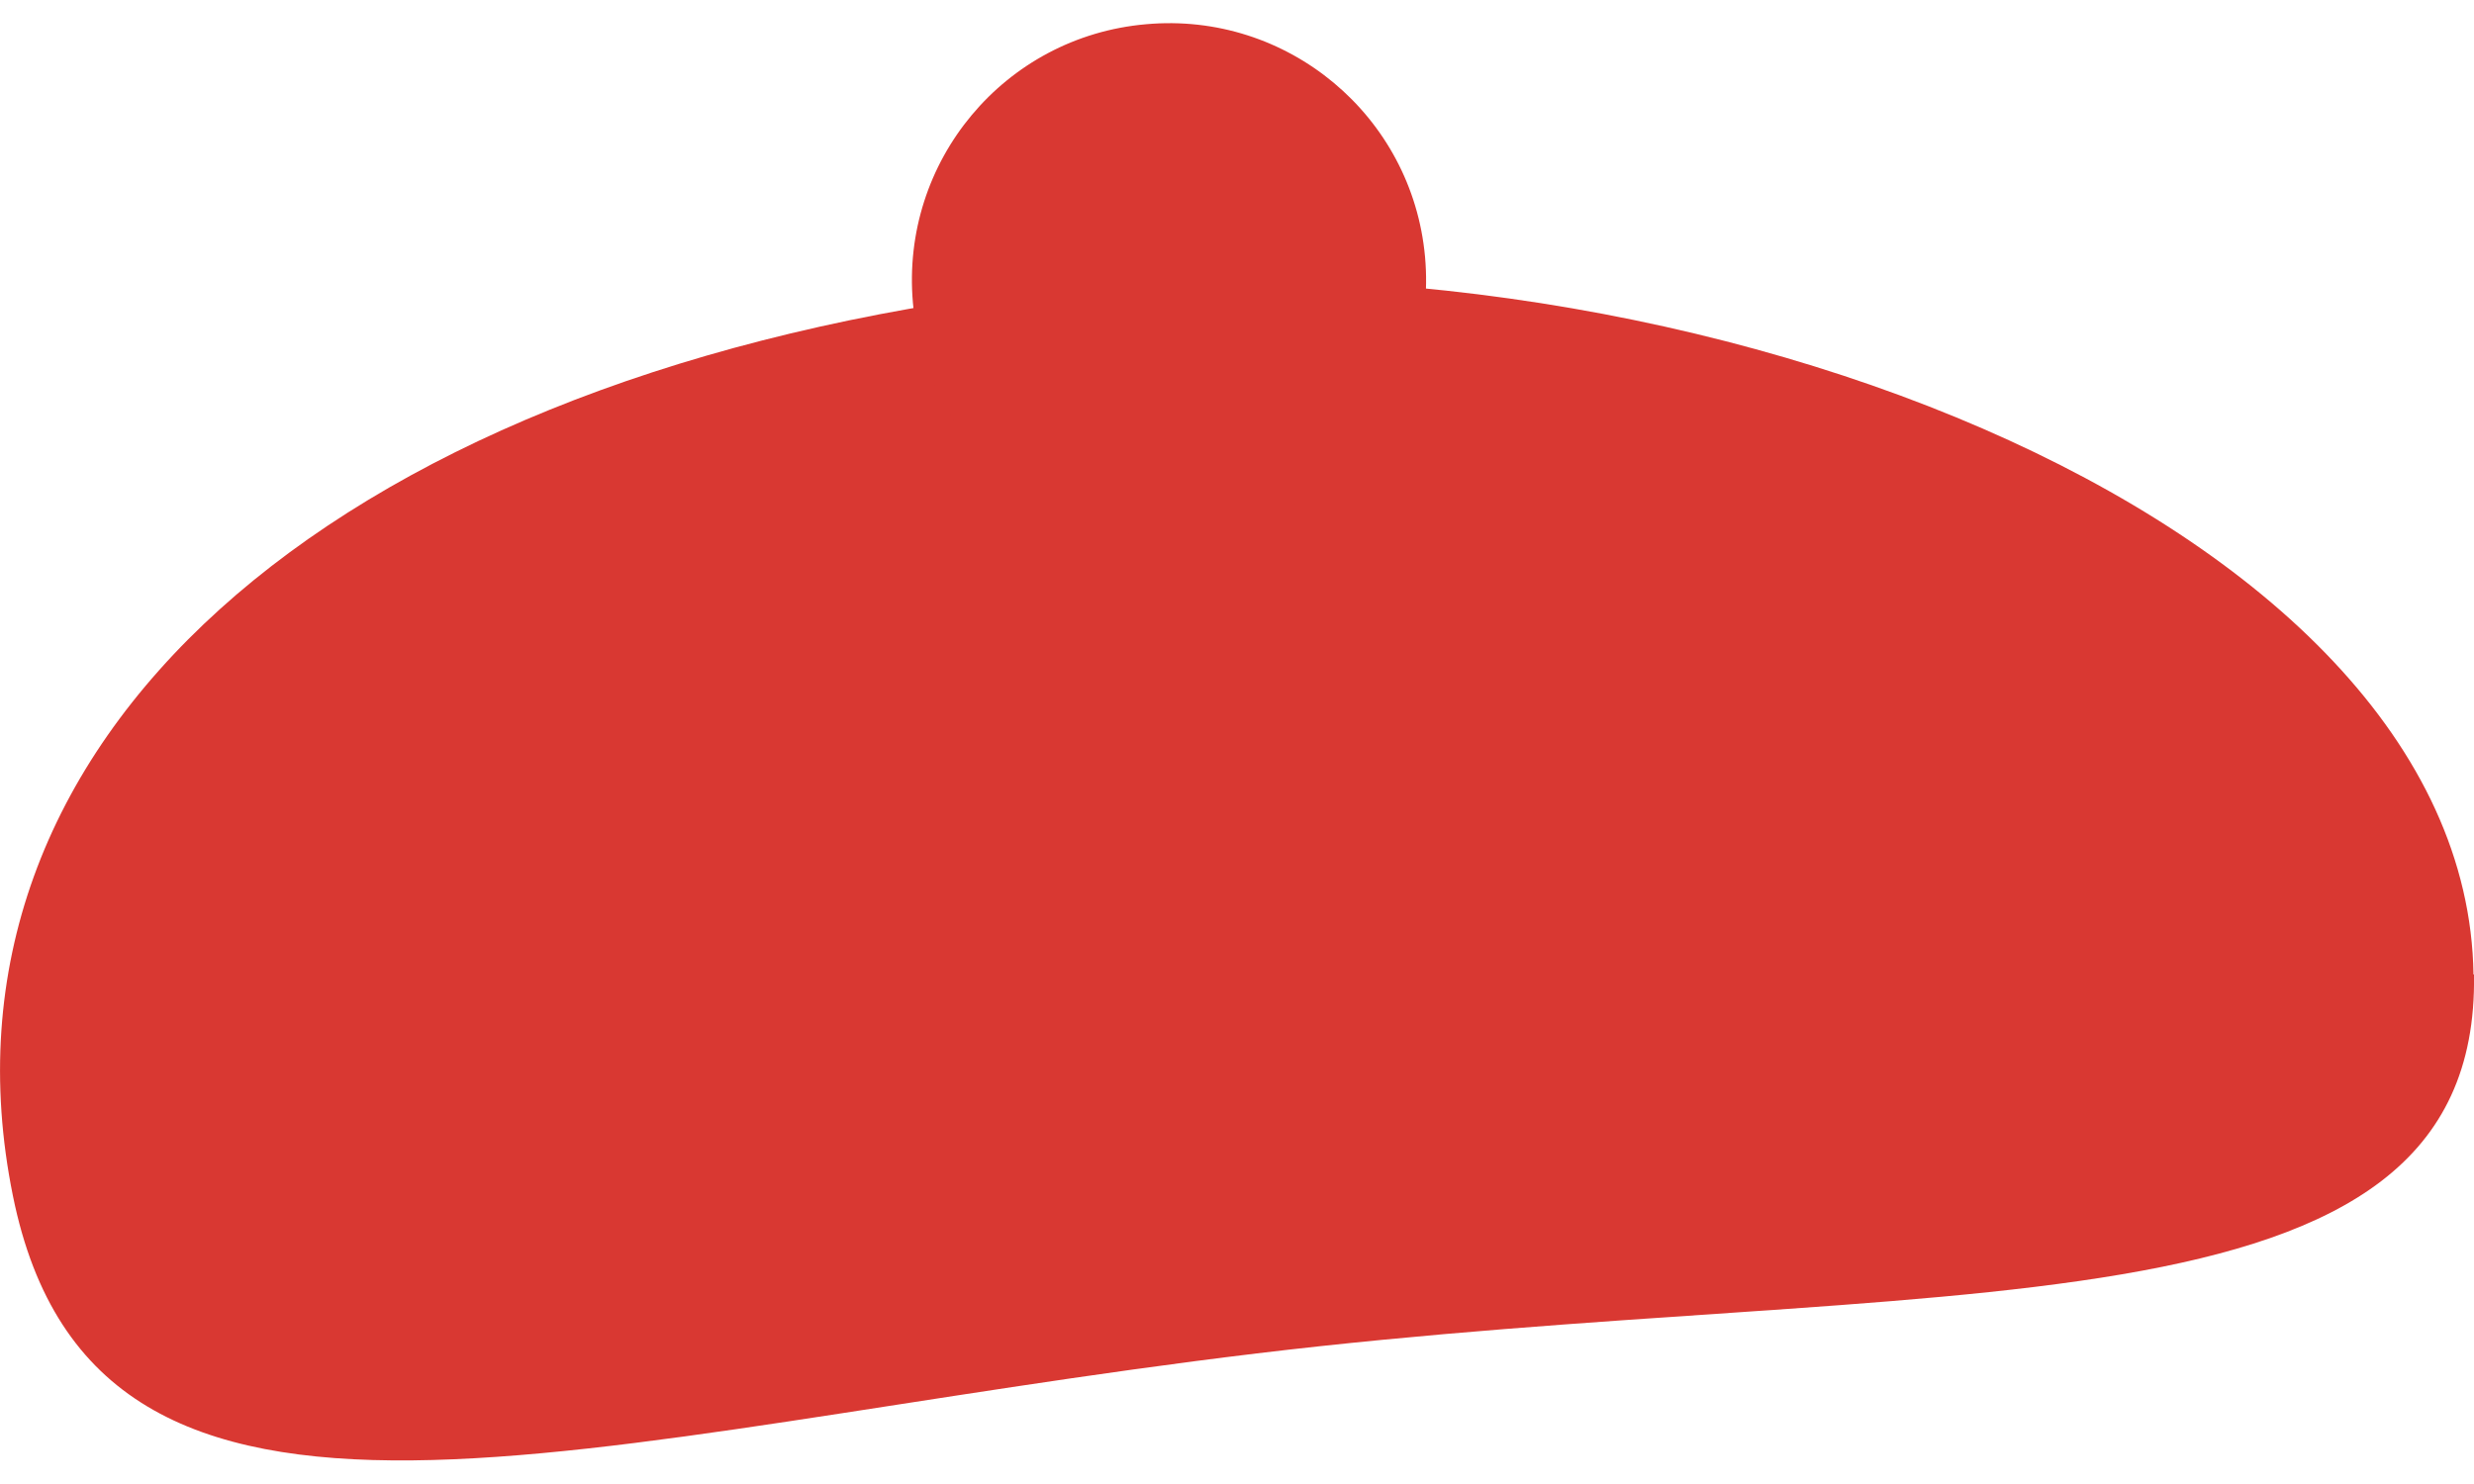
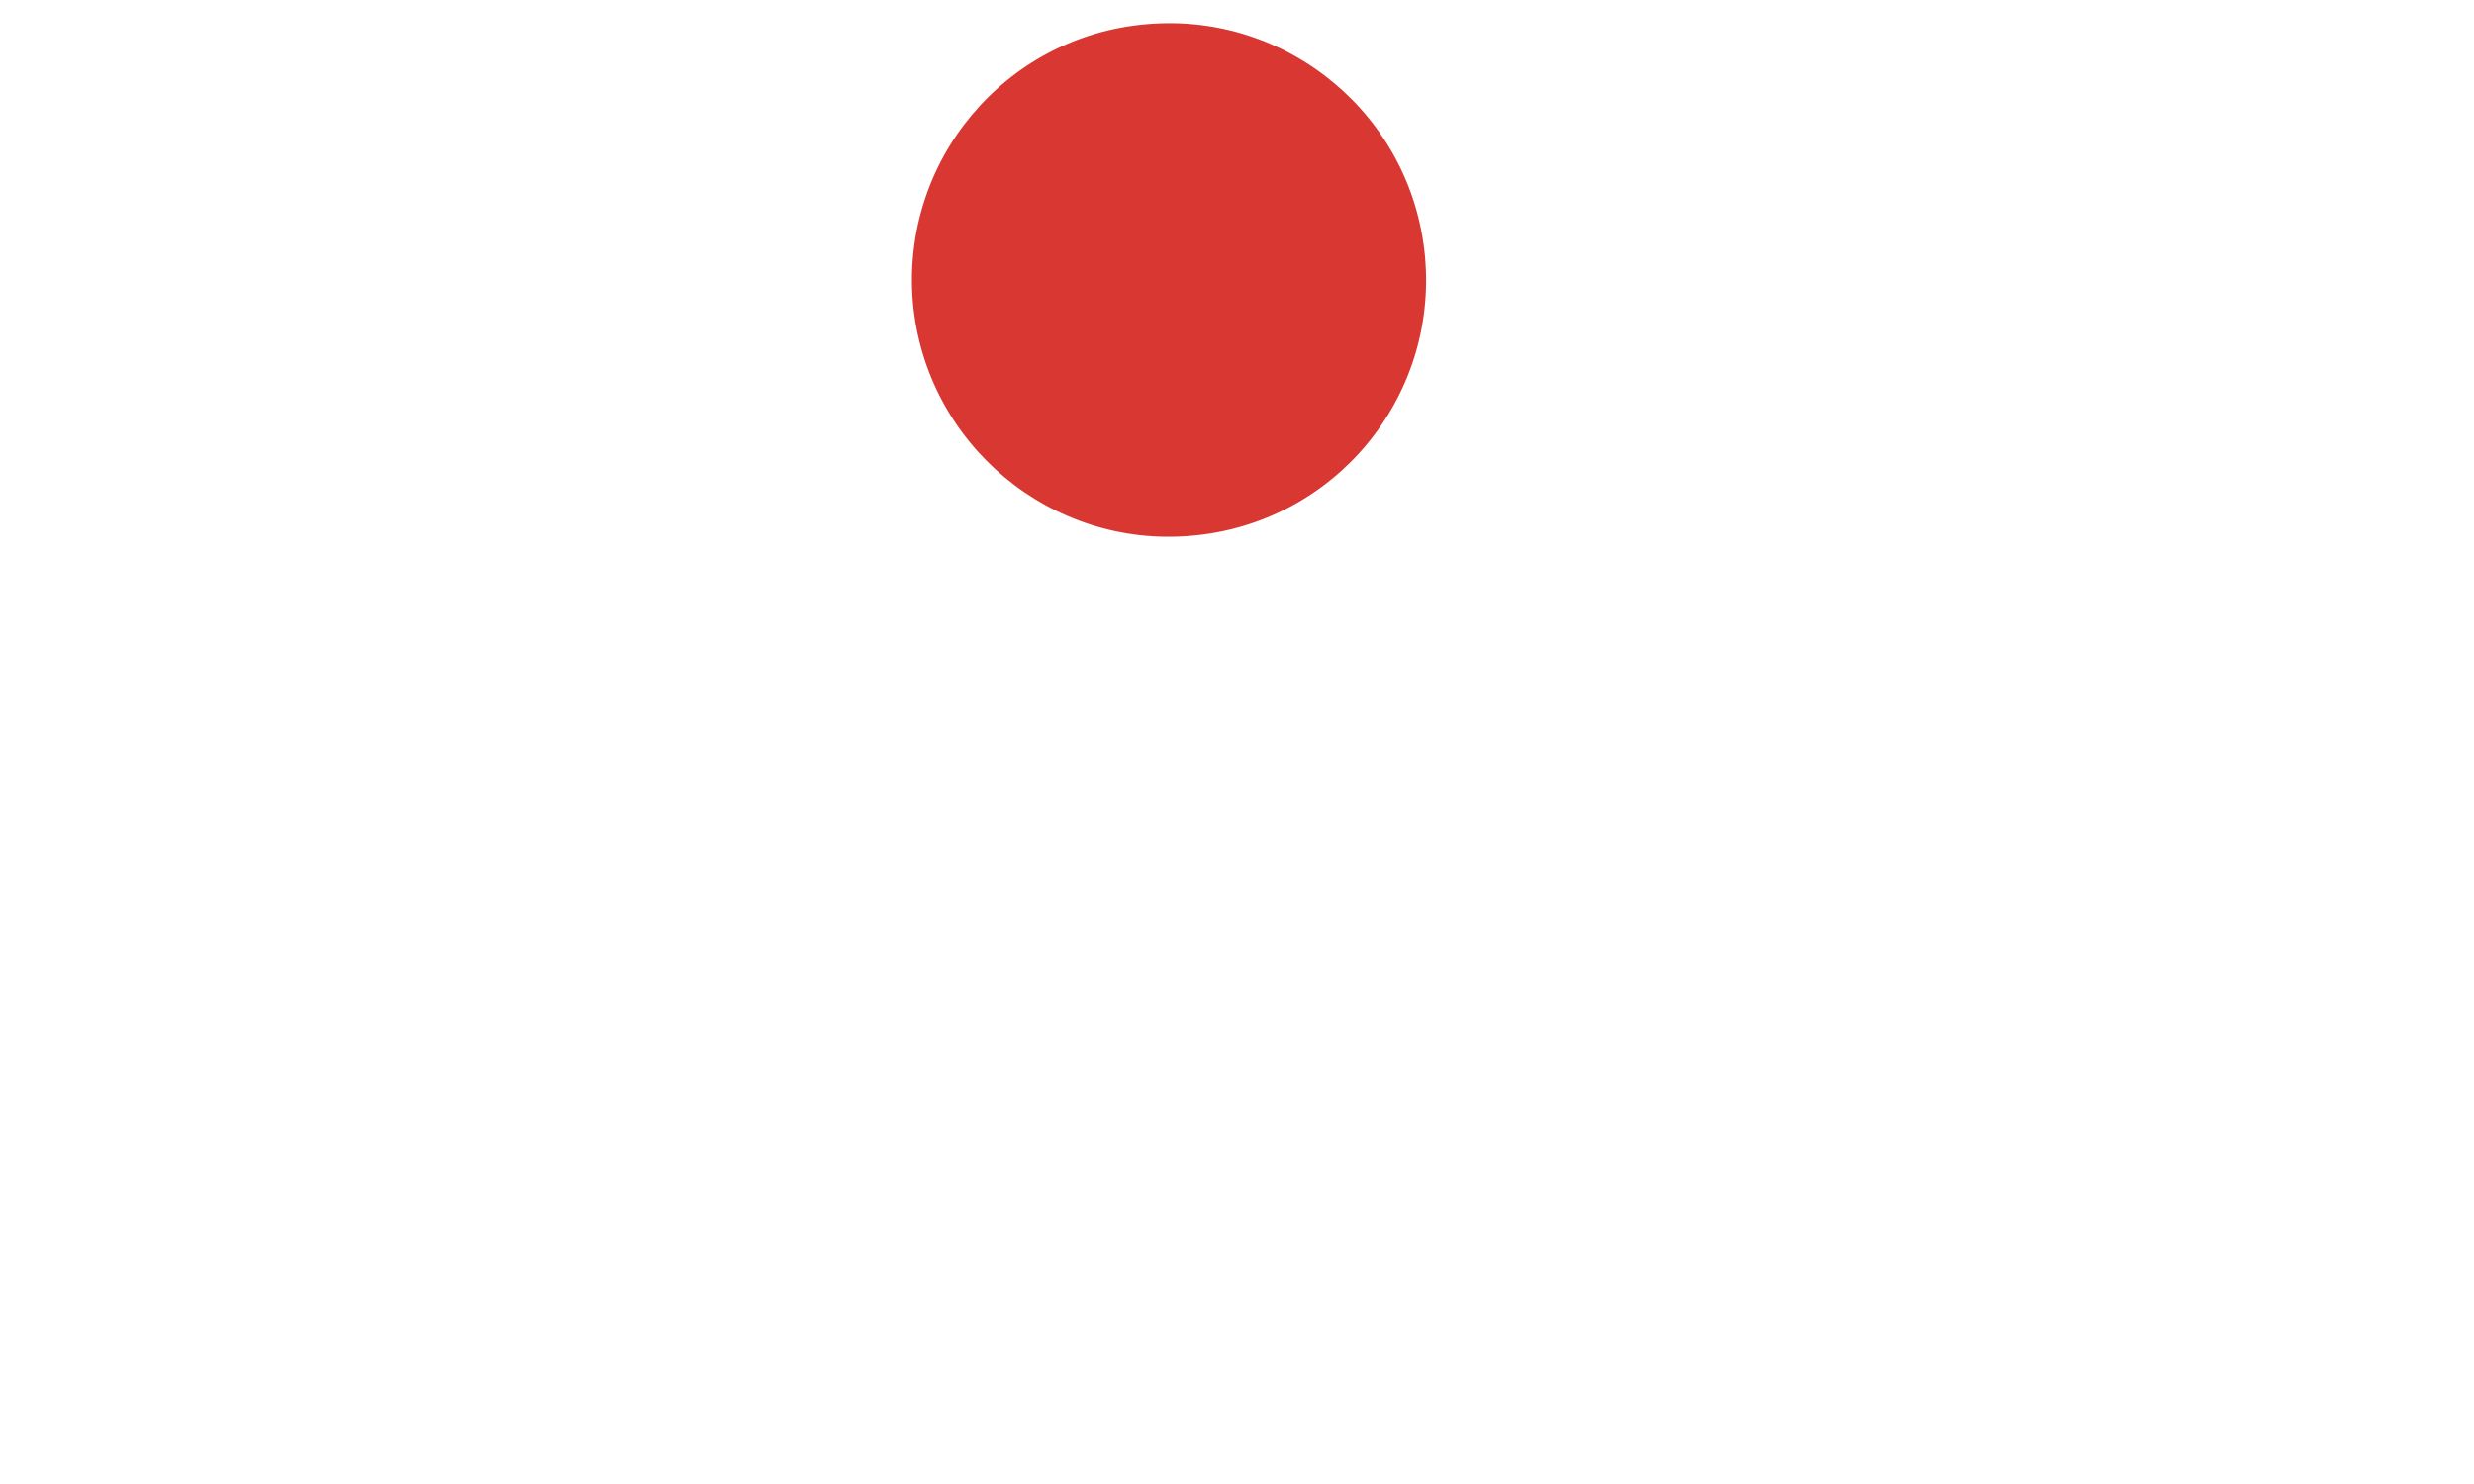
<svg xmlns="http://www.w3.org/2000/svg" id="Layer_1" data-name="Layer 1" viewBox="0 0 50 30">
  <defs>
    <style>
      .cls-1 {
        fill: #d93832;
        fill-rule: evenodd;
        stroke-width: 0px;
      }
    </style>
  </defs>
-   <path class="cls-1" d="M50,19.7c.12,7.6-10.9,6.01-24.6,7.66-13.69,1.65-23.45,5.18-25.14-3.19C-1.59,15.02,6.6,7.78,20.26,5.95c13.32-1.79,29.59,4.44,29.73,13.75Z" />
  <path class="cls-1" d="M28.8,5.19c.26,2.87-1.85,5.39-4.71,5.64-2.85.26-5.38-1.85-5.64-4.71-.25-2.86,1.85-5.38,4.71-5.63,2.86-.26,5.38,1.85,5.64,4.7Z" />
</svg>